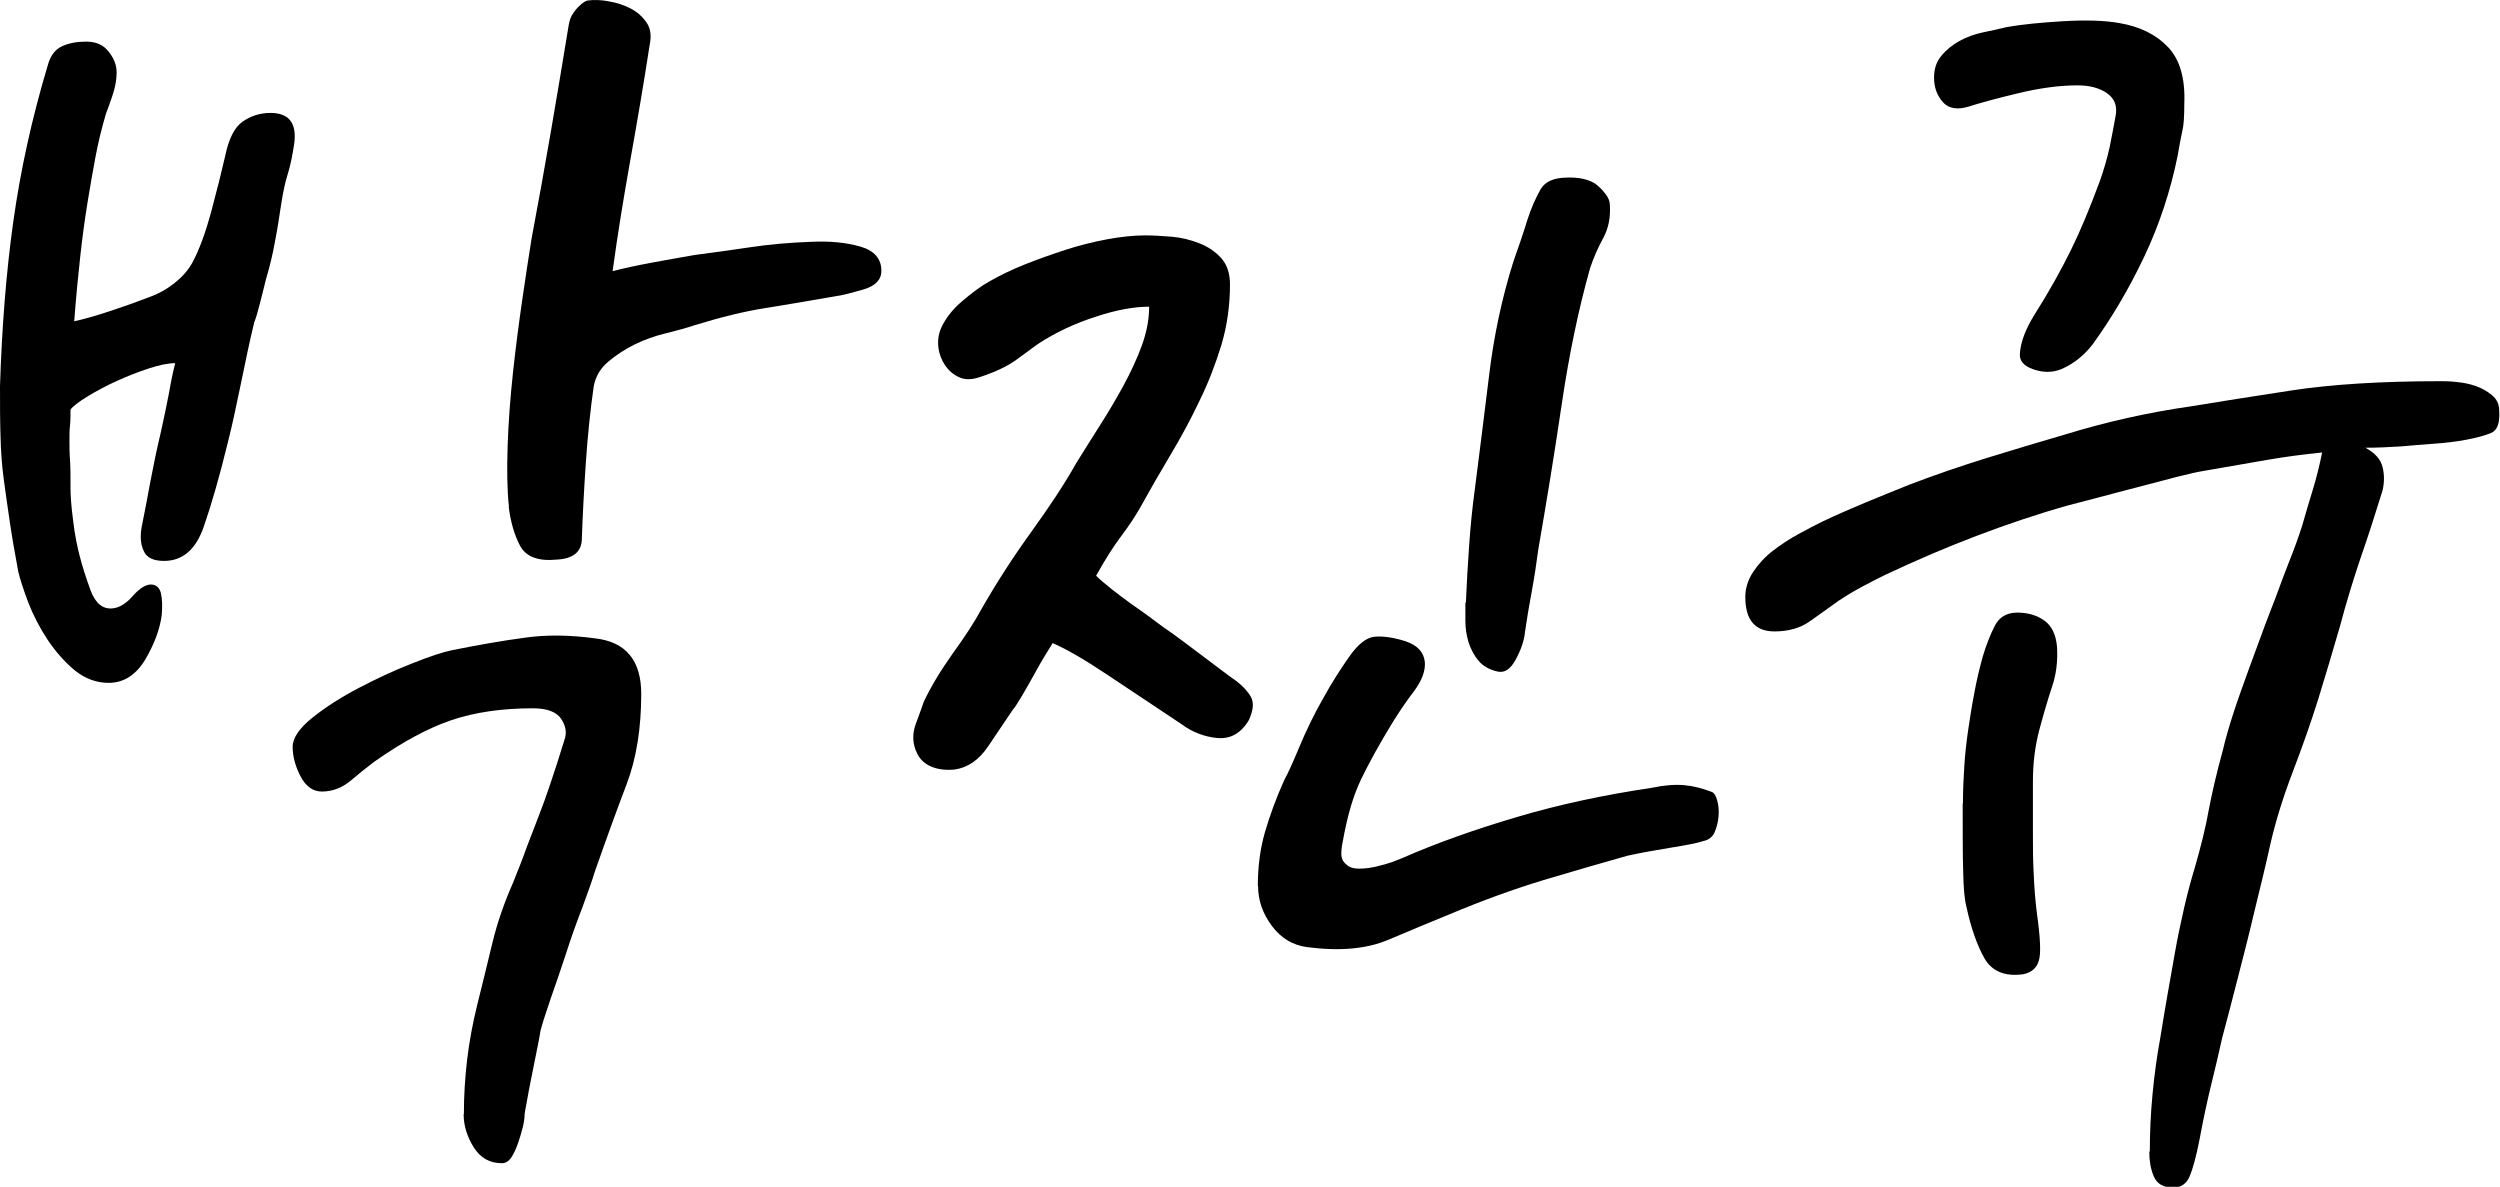
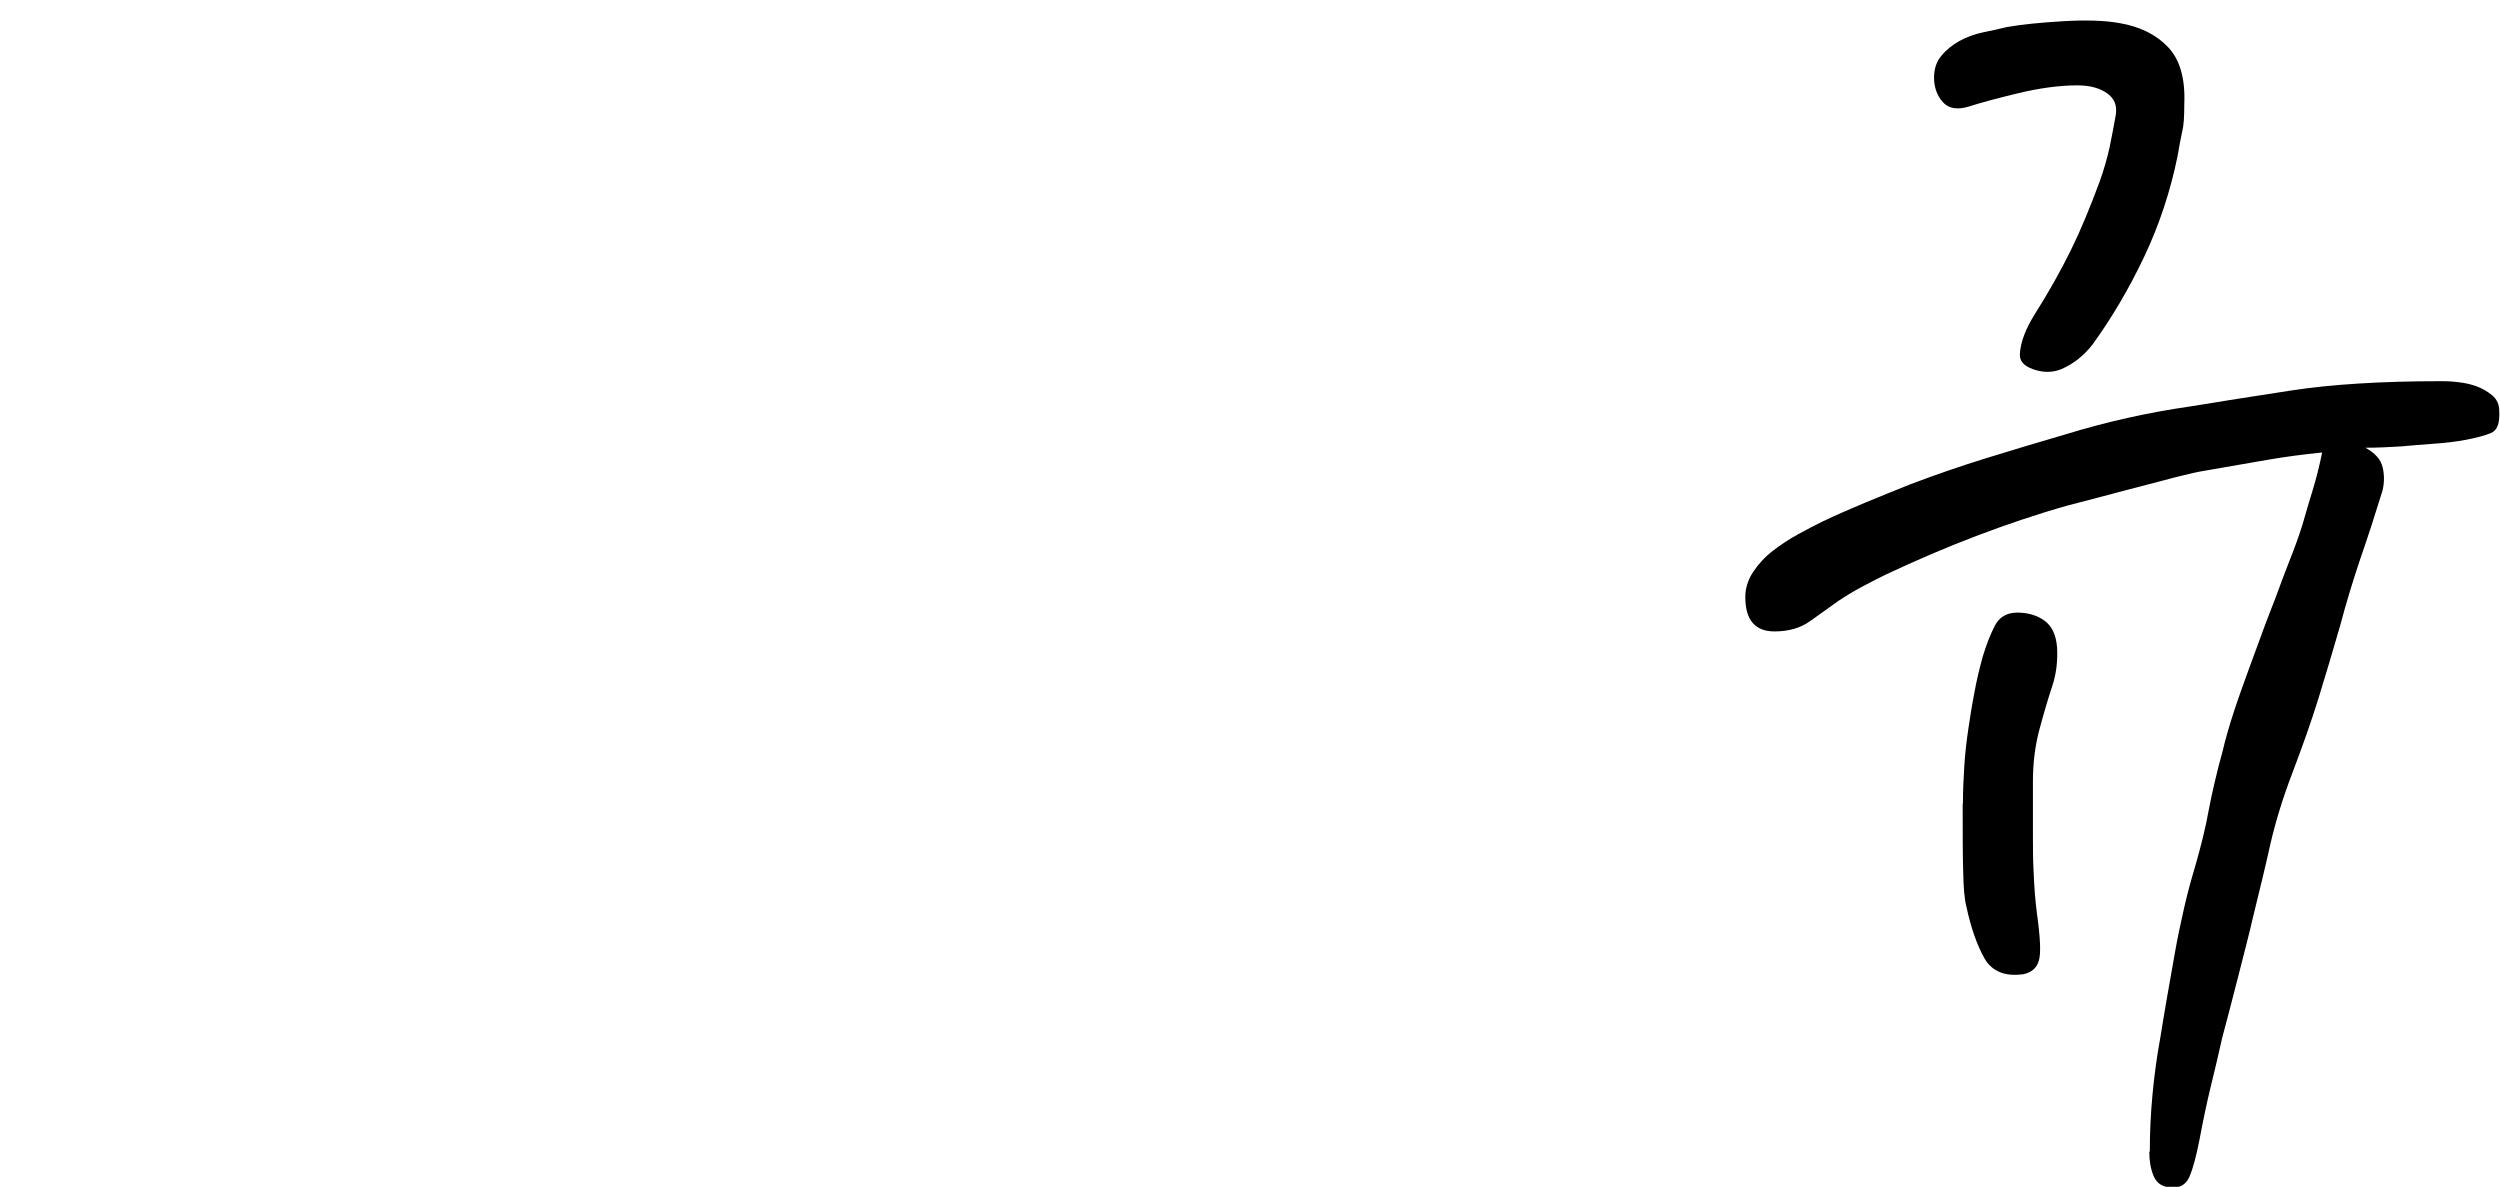
<svg xmlns="http://www.w3.org/2000/svg" id="_레이어_2" data-name="레이어 2" viewBox="0 0 94.31 44.77">
  <g id="_迹_1" data-name="卵迹_1">
    <g>
-       <path d="M0,14.57c.07-2.2.23-4.27.5-6.2.27-1.93.7-3.9,1.3-5.9.1-.37.28-.61.55-.73.27-.12.57-.17.9-.17.37,0,.65.12.85.38.2.25.3.51.3.78s-.05.55-.15.85-.18.53-.25.7c-.17.57-.3,1.12-.4,1.65-.1.53-.2,1.11-.3,1.72-.1.62-.19,1.28-.27,2-.08.72-.16,1.54-.23,2.47.33-.07.8-.2,1.4-.4.6-.2,1.07-.37,1.4-.5.37-.13.69-.31.97-.53.28-.22.51-.47.68-.77.27-.5.51-1.16.73-1.98.22-.82.39-1.51.52-2.08.13-.63.35-1.06.65-1.27s.65-.33,1.05-.33c.7,0,1,.38.9,1.15-.07.47-.15.86-.25,1.17-.1.32-.18.71-.25,1.17-.07.47-.14.92-.23,1.38-.08.45-.19.91-.33,1.38-.03.13-.1.4-.2.8-.1.4-.18.68-.25.85-.17.7-.33,1.47-.5,2.3-.17.83-.33,1.58-.5,2.25-.3,1.23-.6,2.28-.9,3.15-.3.87-.8,1.3-1.5,1.3-.4,0-.66-.12-.77-.38-.12-.25-.14-.56-.07-.93.1-.5.21-1.06.32-1.67.12-.62.24-1.22.38-1.8.13-.58.24-1.11.33-1.58.08-.47.16-.83.23-1.1-.27,0-.6.07-1,.2-.4.13-.8.29-1.2.47-.4.18-.77.38-1.1.58-.33.2-.55.37-.65.5,0,.23,0,.43-.02.6-.02.17-.02.36-.02.58s0,.46.02.72c.02.27.02.62.02,1.05,0,.1,0,.27.02.5.02.23.04.48.08.75.03.27.07.52.12.77.05.25.09.42.12.53.1.4.24.84.42,1.33.18.48.46.71.83.67.27-.03.52-.19.77-.48.25-.28.48-.42.67-.42s.33.11.38.33c.05.22.06.49.03.83-.07.53-.28,1.09-.62,1.67-.35.58-.81.88-1.38.88-.47,0-.89-.16-1.28-.47-.38-.32-.72-.7-1.02-1.15-.3-.45-.54-.92-.73-1.4-.18-.48-.31-.88-.38-1.17-.13-.7-.24-1.33-.32-1.88-.08-.55-.16-1.09-.23-1.62-.07-.53-.11-1.08-.12-1.62-.02-.55-.02-1.17-.02-1.88ZM17.5,42.02c0-.67.04-1.34.12-2.03.08-.68.21-1.38.38-2.07.2-.8.39-1.58.57-2.33.18-.75.44-1.51.78-2.28.2-.5.38-.95.52-1.35.15-.4.3-.79.45-1.17.15-.38.3-.8.45-1.25.15-.45.33-.99.52-1.62.1-.27.06-.53-.12-.8-.18-.27-.54-.4-1.07-.4-1.17,0-2.19.15-3.08.45-.88.3-1.84.82-2.88,1.55-.27.2-.57.44-.9.72-.33.28-.7.42-1.1.42-.33,0-.6-.19-.8-.57-.2-.38-.3-.76-.3-1.12,0-.33.25-.7.75-1.1.5-.4,1.08-.77,1.75-1.12.67-.35,1.33-.66,2-.92.67-.27,1.17-.43,1.5-.5,1-.2,1.91-.36,2.73-.47.82-.12,1.71-.11,2.67.02,1.17.13,1.75.83,1.75,2.1s-.18,2.43-.55,3.4c-.37.97-.77,2.07-1.2,3.3-.1.33-.26.78-.47,1.35-.22.57-.43,1.15-.62,1.75-.2.6-.39,1.17-.58,1.7-.18.53-.31.93-.38,1.2-.03.2-.08.47-.15.8-.07.33-.13.67-.2,1-.07.33-.12.63-.17.9-.05.27-.08.42-.08.45,0,.13-.02.3-.07.5-.05.2-.11.4-.18.6-.07.2-.15.38-.25.53s-.22.22-.35.22c-.47,0-.82-.2-1.07-.6s-.38-.82-.38-1.25ZM19.2,19.12c-.07-.63-.08-1.4-.05-2.3.03-.9.1-1.82.2-2.75.1-.93.22-1.85.35-2.75.13-.9.25-1.67.35-2.3.27-1.43.51-2.78.73-4.05.22-1.27.44-2.6.67-4,.03-.2.09-.36.18-.48.08-.12.16-.21.23-.27.1-.1.2-.17.3-.2.23-.03.5-.03.8.03.3.05.58.14.83.27.25.13.45.31.6.53s.19.49.12.83c-.23,1.5-.48,2.95-.73,4.35s-.48,2.8-.67,4.2c.37-.1.88-.21,1.52-.33.65-.12,1.17-.21,1.57-.28.77-.1,1.48-.2,2.15-.3.67-.1,1.43-.17,2.3-.2.67-.03,1.27.03,1.8.18.53.15.8.46.8.92,0,.33-.23.57-.68.7-.45.13-.79.22-1.02.25-.97.17-1.86.32-2.67.45-.82.13-1.71.35-2.68.65-.3.1-.66.2-1.07.3-.42.1-.81.24-1.18.42-.37.18-.7.4-1,.65-.3.25-.48.56-.55.92-.13.9-.23,1.87-.3,2.9-.07,1.03-.12,1.98-.15,2.85,0,.5-.32.77-.95.8-.7.07-1.16-.11-1.38-.52-.22-.42-.36-.91-.43-1.48Z" />
-       <path d="M34.55,28.32c-.13-.33-.13-.67,0-1.02.13-.35.23-.62.3-.83.27-.57.63-1.17,1.1-1.83.47-.65.82-1.19,1.05-1.62.57-1,1.2-1.98,1.9-2.95.7-.97,1.27-1.83,1.7-2.6.27-.43.56-.9.88-1.4.32-.5.62-1.01.9-1.52.28-.52.52-1.03.7-1.53.18-.5.27-.98.27-1.45-.57,0-1.24.12-2.02.38-.78.25-1.51.59-2.18,1.03-.23.17-.51.37-.82.6-.32.23-.77.45-1.38.65-.3.1-.56.1-.77,0-.22-.1-.39-.25-.53-.45-.13-.2-.22-.42-.25-.67s0-.49.1-.73c.17-.37.43-.71.8-1.02.37-.32.7-.56,1-.73.4-.23.85-.45,1.35-.65s1.01-.38,1.53-.55c.52-.17,1.04-.3,1.57-.4.53-.1,1.02-.15,1.45-.15.3,0,.63.02,1,.05.37.03.72.12,1.05.25.33.13.61.32.83.57.22.25.32.58.32.98,0,.8-.11,1.56-.32,2.27-.22.72-.49,1.43-.83,2.12-.33.7-.7,1.38-1.1,2.05-.4.67-.78,1.33-1.15,2-.17.3-.4.65-.7,1.05-.3.4-.62.9-.95,1.5.13.13.33.3.58.5s.51.39.77.58c.27.18.51.36.73.52.22.17.38.28.47.35.2.13.43.3.7.5.27.2.53.4.8.6.27.2.51.38.73.55.22.17.38.28.48.35.27.2.46.41.58.62.12.22.09.51-.08.88-.3.5-.7.72-1.2.67s-.95-.23-1.35-.53c-1-.67-1.93-1.28-2.78-1.85-.85-.57-1.54-.97-2.07-1.2-.23.37-.45.73-.65,1.1-.17.3-.33.59-.5.88-.17.28-.28.46-.35.53-.27.4-.58.86-.93,1.38-.35.52-.77.81-1.27.88-.33.03-.63,0-.9-.12-.27-.12-.45-.31-.55-.58ZM47.45,33.42c0-.73.09-1.41.27-2.03.18-.62.42-1.28.73-1.97.13-.23.32-.65.57-1.25.25-.6.54-1.2.88-1.8.33-.6.67-1.13,1-1.6.33-.47.65-.72.95-.75.33-.03.73.03,1.17.17.45.15.69.41.73.78.03.33-.11.71-.42,1.12-.32.42-.59.83-.83,1.22-.47.77-.85,1.46-1.15,2.08-.3.62-.53,1.41-.7,2.38-.03.13-.05.28-.05.45s.07.3.2.4c.1.1.26.15.47.15s.43-.03.65-.08c.22-.05.42-.11.6-.17.18-.07.31-.12.38-.15,1.3-.57,2.74-1.08,4.33-1.55,1.58-.47,3.27-.83,5.08-1.1.47-.1.88-.13,1.22-.1.35.03.69.12,1.03.25.1.03.17.14.22.33.05.18.07.38.05.6-.02.22-.07.42-.15.6-.08.18-.23.29-.43.33-.2.07-.61.15-1.23.25-.62.1-1.16.2-1.62.3-.97.27-2.02.58-3.17.92-1.15.35-2.33.78-3.52,1.28-.73.3-1.51.62-2.33.97-.82.35-1.84.44-3.07.28-.53-.07-.98-.33-1.33-.8s-.52-.97-.52-1.5ZM55.3,22.72c.03-.7.07-1.41.12-2.12.05-.72.12-1.44.22-2.17.17-1.3.34-2.71.53-4.23.18-1.52.49-2.96.92-4.33.2-.57.38-1.08.52-1.55.15-.47.33-.87.52-1.2.17-.27.48-.41.95-.42.47-.02.83.06,1.1.23.13.1.26.22.38.38.12.15.17.29.17.42.03.47-.05.88-.25,1.25-.2.37-.37.75-.5,1.15-.43,1.53-.79,3.25-1.07,5.15-.28,1.9-.58,3.72-.88,5.45-.07.53-.15,1.07-.25,1.6-.1.53-.18,1.03-.25,1.5-.03.33-.15.68-.35,1.05-.2.37-.43.52-.7.45-.3-.07-.53-.2-.7-.4-.17-.2-.29-.43-.38-.7-.08-.27-.12-.53-.12-.8v-.7Z" />
      <path d="M81.1,43.42c0-.67.03-1.38.1-2.12.07-.75.17-1.48.3-2.18.07-.43.15-.93.25-1.5s.2-1.13.3-1.7.22-1.13.35-1.7c.13-.57.27-1.07.4-1.5.23-.8.41-1.52.52-2.15.12-.63.29-1.38.53-2.25.1-.43.24-.92.42-1.47.18-.55.38-1.1.58-1.65.2-.55.39-1.07.57-1.55.18-.48.33-.86.43-1.12.17-.47.34-.92.52-1.38.18-.45.34-.89.48-1.33.13-.47.27-.92.4-1.35.13-.43.25-.9.35-1.4-.7.07-1.39.16-2.08.28-.68.12-1.49.26-2.42.42-.2.03-.53.11-.98.22-.45.12-.93.24-1.45.38-.52.13-1.02.27-1.52.4-.5.13-.88.23-1.15.3-1.17.33-2.32.72-3.45,1.15-1.13.43-2.27.92-3.4,1.45-.27.13-.56.28-.88.45-.32.17-.62.35-.92.55-.37.27-.73.52-1.08.77s-.79.38-1.33.38c-.73,0-1.1-.43-1.1-1.3,0-.33.1-.65.3-.95s.45-.57.75-.8c.3-.23.62-.44.95-.62.33-.18.63-.34.9-.47.57-.27,1.12-.51,1.65-.73.53-.22,1.08-.44,1.65-.67.97-.37,1.93-.7,2.9-1s1.97-.6,3-.9c1.53-.47,3.1-.82,4.7-1.05,1.03-.17,2.3-.37,3.8-.6s3.38-.35,5.65-.35c.13,0,.32,0,.57.03.25.02.49.07.73.15.23.08.44.2.62.35.18.15.27.34.27.58.03.47-.07.75-.32.85-.25.1-.56.18-.93.25-.37.07-.77.12-1.23.15-.45.03-.86.07-1.22.1-.47.03-.92.05-1.35.05.37.2.58.44.65.73.07.28.07.58,0,.88-.27.87-.54,1.72-.83,2.55-.28.83-.54,1.68-.77,2.55-.27.93-.54,1.85-.82,2.75-.28.9-.61,1.83-.98,2.8-.37.97-.64,1.86-.83,2.68-.18.82-.41,1.76-.67,2.82-.13.57-.32,1.3-.55,2.2-.23.9-.43,1.67-.6,2.3-.13.6-.28,1.21-.43,1.83-.15.62-.29,1.28-.42,1.98-.13.67-.26,1.14-.38,1.42-.12.28-.33.42-.62.42-.37,0-.61-.14-.73-.42-.12-.28-.17-.59-.17-.92ZM76.2,13.32c.03-.43.22-.92.55-1.45.57-.9,1.02-1.72,1.38-2.45s.71-1.58,1.07-2.55c.17-.47.29-.9.38-1.3.08-.4.16-.8.23-1.2.07-.37-.04-.65-.32-.85-.28-.2-.66-.3-1.12-.3-.67,0-1.42.1-2.25.3-.83.2-1.45.37-1.85.5-.43.13-.76.08-.98-.17-.22-.25-.33-.56-.33-.92,0-.33.09-.61.28-.83.18-.22.41-.4.67-.55.27-.15.57-.26.9-.33.33-.07.63-.13.9-.2.57-.1,1.28-.17,2.12-.22.85-.05,1.56-.03,2.12.07.77.13,1.38.43,1.83.9s.66,1.18.62,2.15c0,.47-.02.82-.08,1.05-.05.23-.11.53-.17.9-.27,1.33-.69,2.61-1.27,3.83-.58,1.22-1.23,2.31-1.93,3.28-.33.43-.73.75-1.2.95-.33.13-.68.13-1.05,0-.37-.13-.53-.33-.5-.6ZM74.05,30.32c0-.47.02-.93.05-1.4.03-.47.08-.93.15-1.4.07-.47.14-.92.23-1.38.08-.45.19-.91.32-1.38.13-.43.28-.82.45-1.15.17-.33.45-.5.85-.5s.74.1,1.02.3c.28.2.44.53.48,1,.03.53-.03,1.02-.18,1.47s-.31.99-.48,1.62c-.17.63-.25,1.29-.25,1.97v2.03c0,.47,0,.96.03,1.47.02.52.06,1.01.12,1.48.13.93.16,1.53.07,1.8-.08.27-.27.43-.57.5-.7.1-1.19-.1-1.48-.6-.28-.5-.51-1.15-.68-1.95-.07-.27-.11-.7-.12-1.3-.02-.6-.02-1.47-.02-2.6Z" />
    </g>
  </g>
</svg>